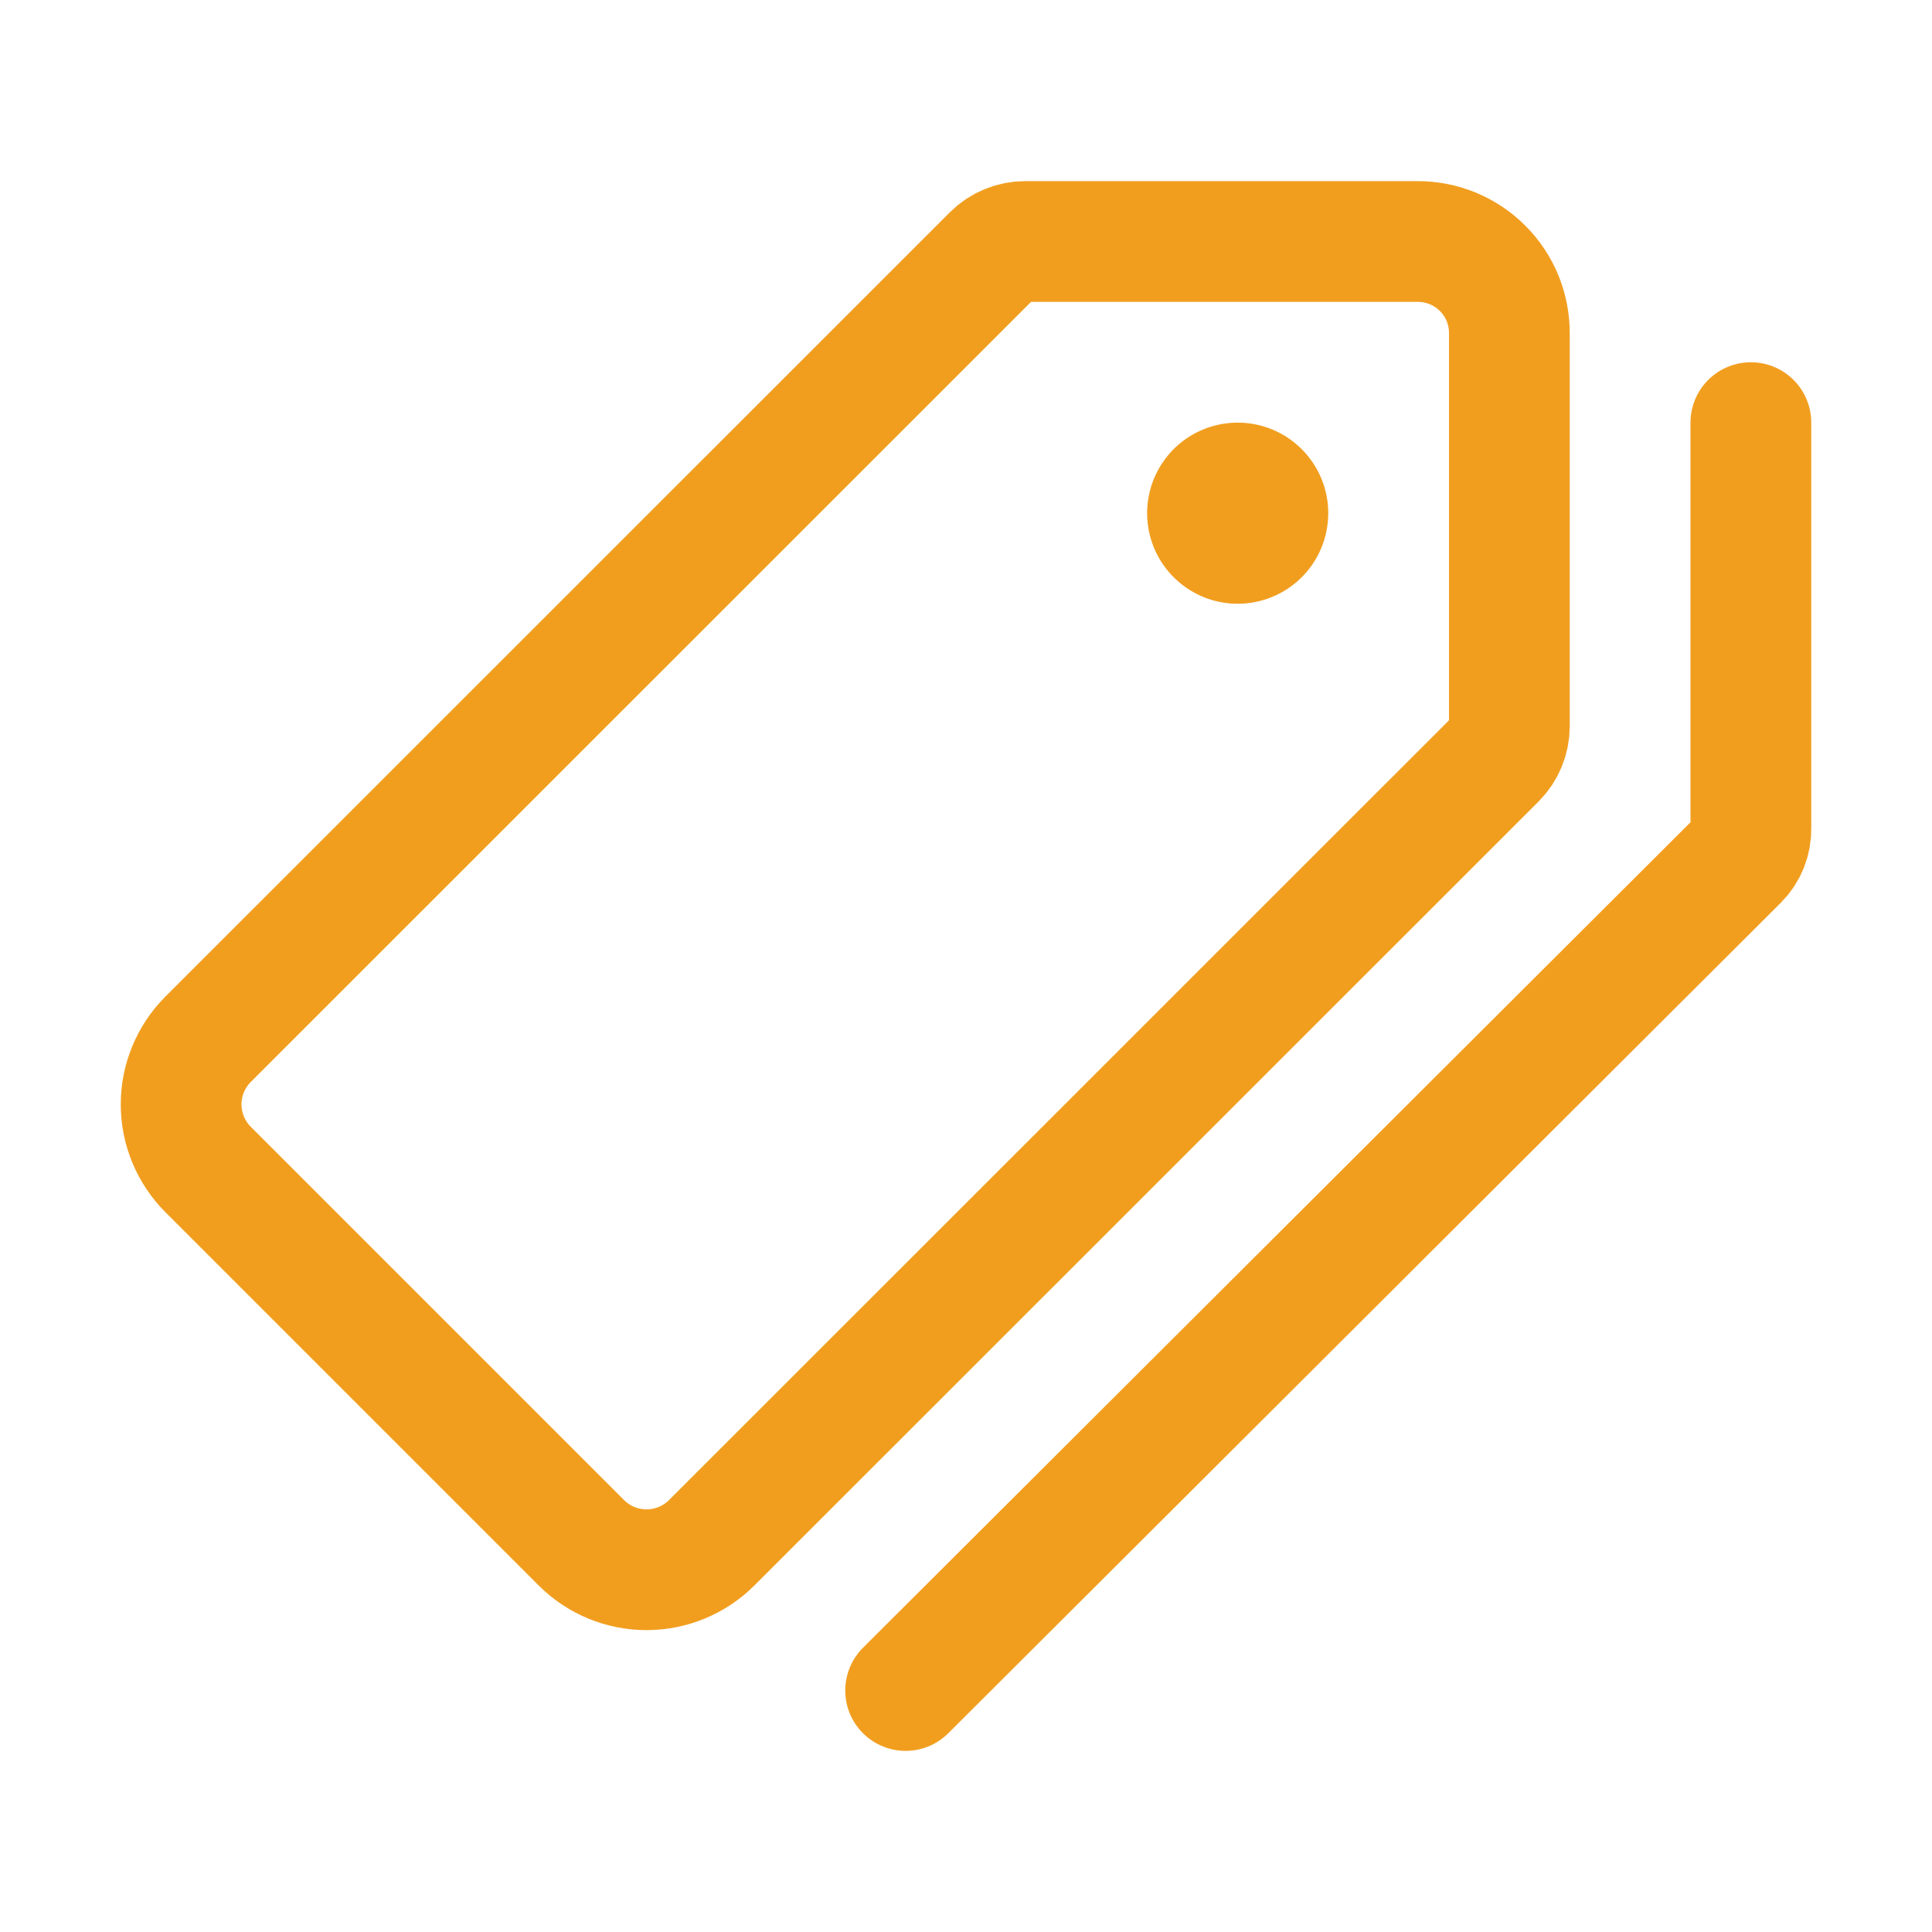
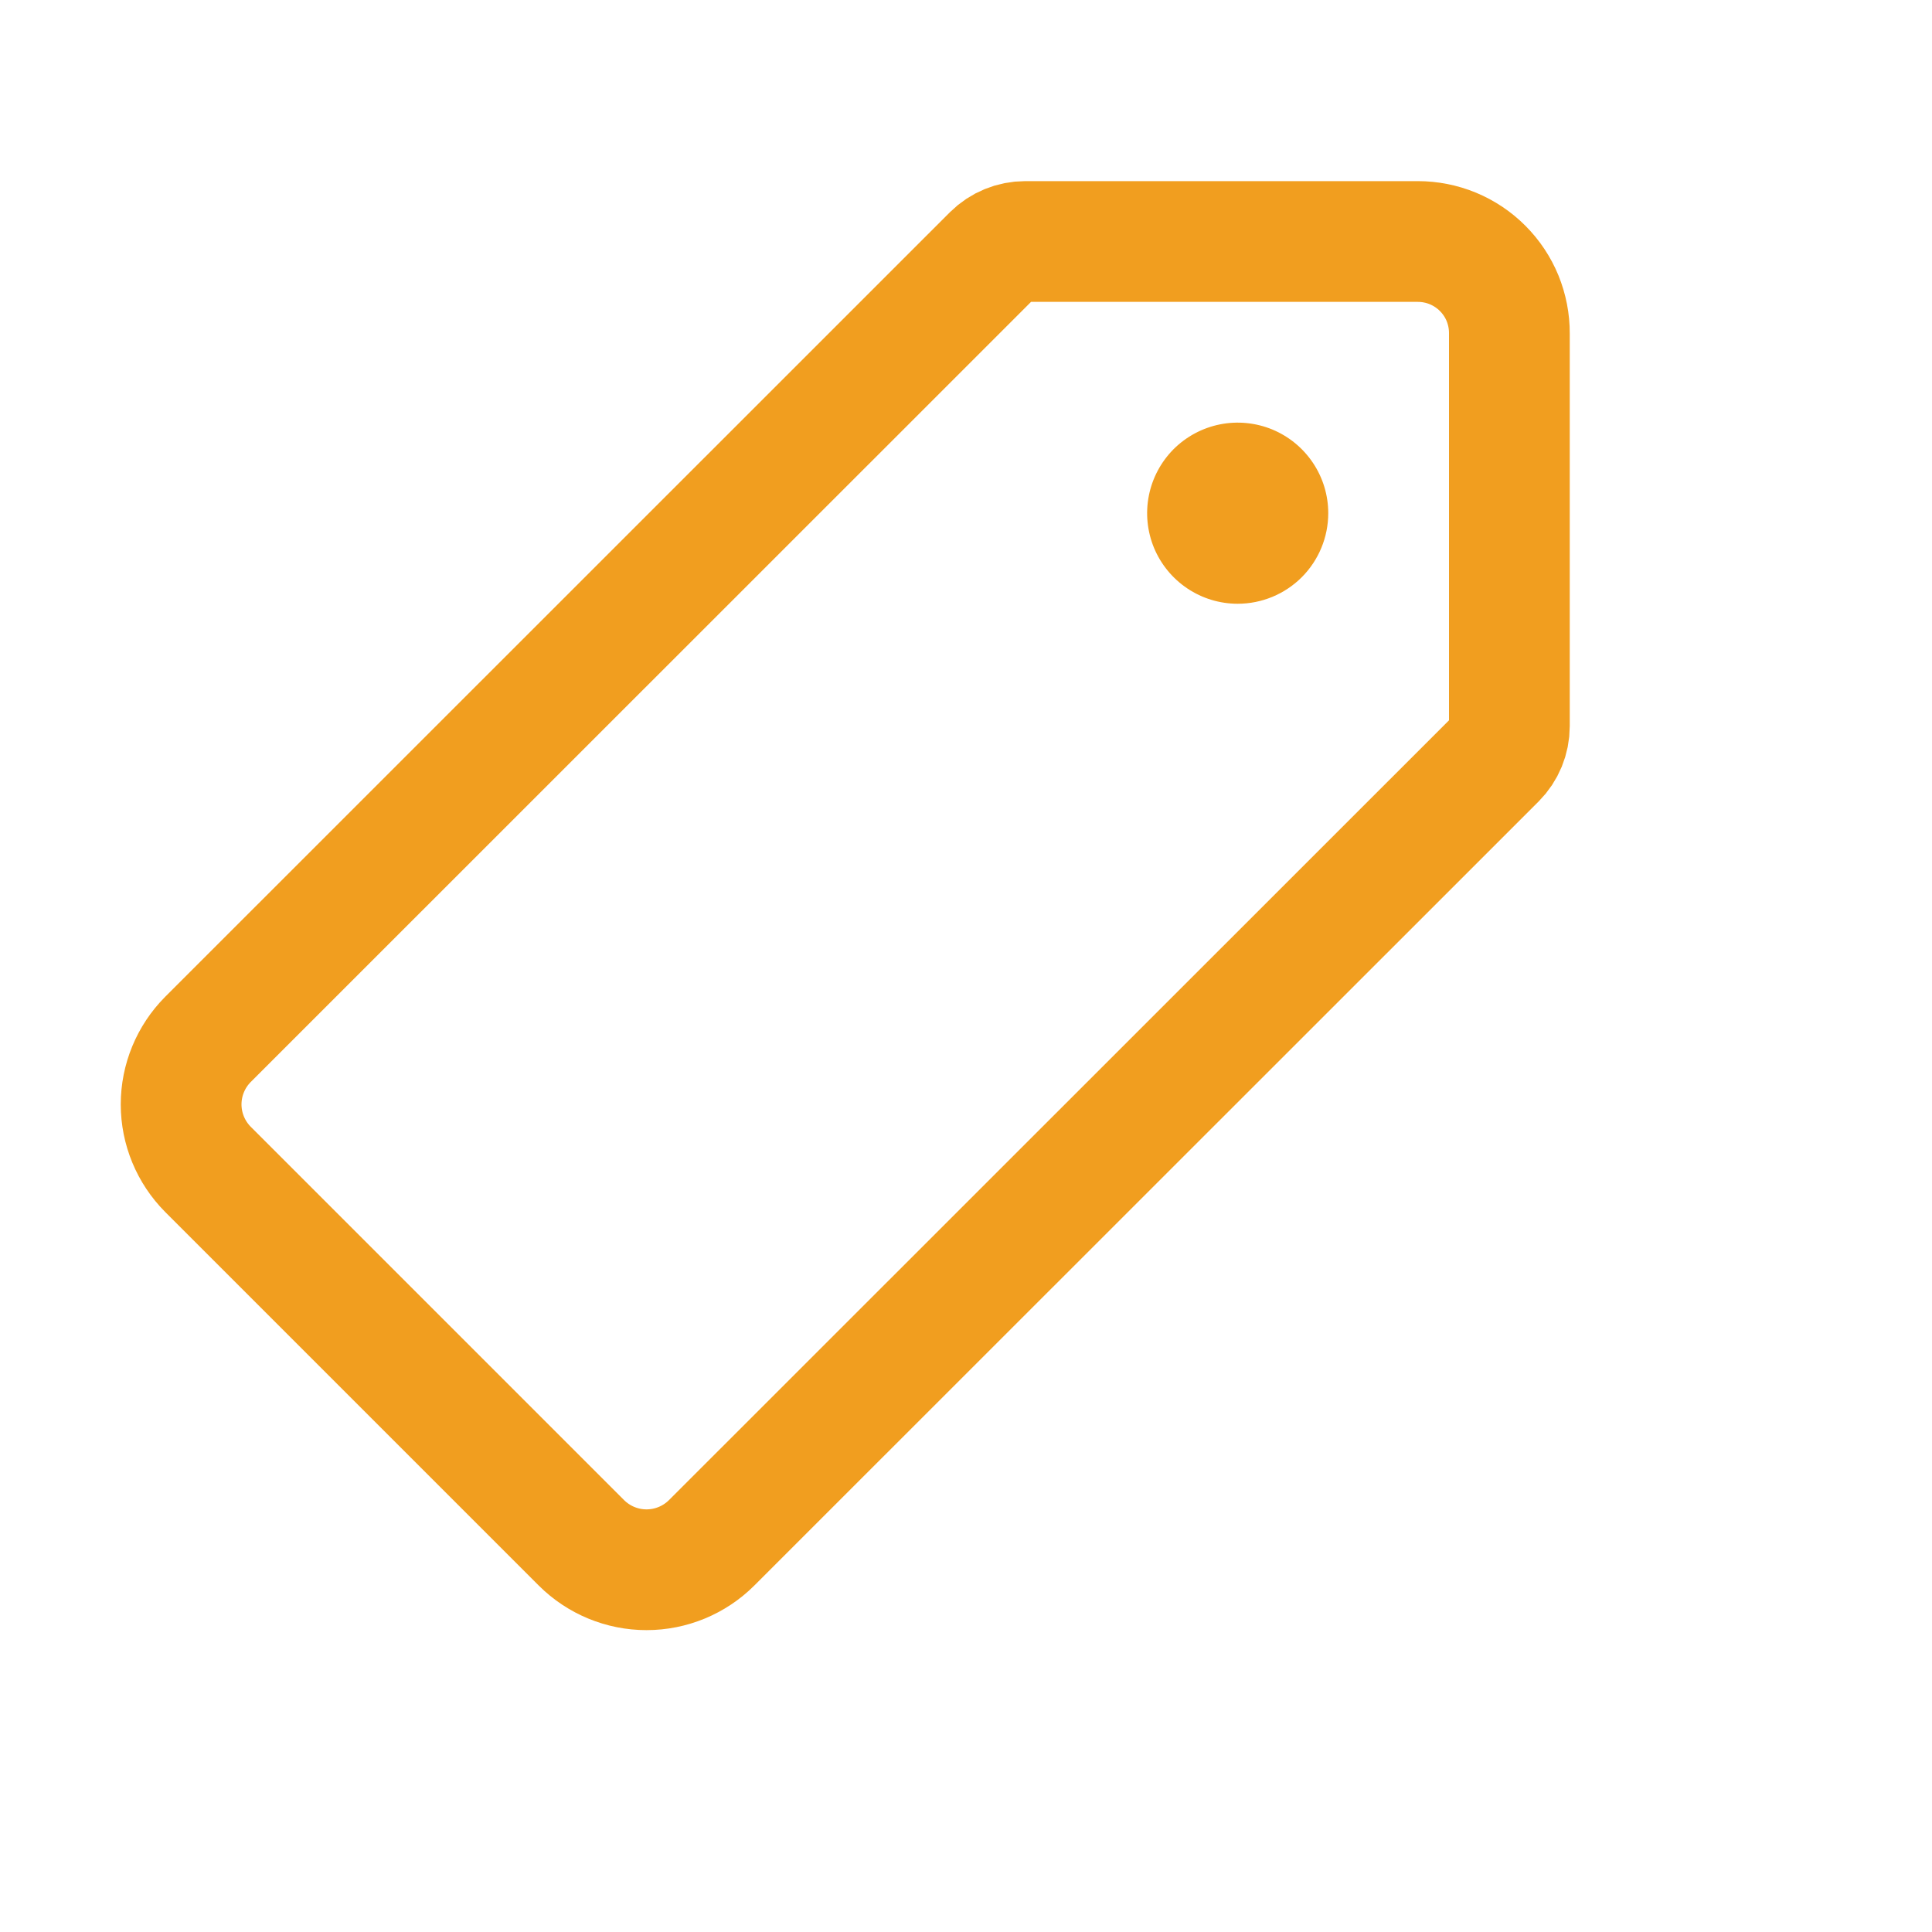
<svg xmlns="http://www.w3.org/2000/svg" width="32" height="32" viewBox="0 0 32 32" fill="none">
  <path d="M23.482 4H16.981C16.779 4 16.584 4.08 16.441 4.222L3.444 17.216C3.16 17.502 3 17.889 3 18.292C3 18.695 3.16 19.082 3.444 19.368L9.632 25.556C9.918 25.84 10.305 26 10.708 26C11.112 26 11.499 25.84 11.785 25.556L24.778 12.567C24.92 12.424 25 12.23 25 12.028V5.523C25.001 5.323 24.962 5.125 24.887 4.94C24.811 4.755 24.699 4.587 24.558 4.446C24.417 4.304 24.249 4.192 24.064 4.115C23.88 4.039 23.682 4 23.482 4Z" stroke="#F19E1F" stroke-width="2" stroke-linecap="round" stroke-linejoin="round" />
  <path d="M20.5 10C20.203 10 19.913 9.912 19.667 9.747C19.42 9.582 19.228 9.348 19.114 9.074C19.001 8.8 18.971 8.498 19.029 8.207C19.087 7.916 19.23 7.649 19.439 7.439C19.649 7.23 19.916 7.087 20.207 7.029C20.498 6.971 20.8 7.001 21.074 7.114C21.348 7.228 21.582 7.42 21.747 7.667C21.912 7.913 22 8.203 22 8.5C22 8.898 21.842 9.279 21.561 9.561C21.279 9.842 20.898 10 20.5 10Z" fill="#F19E1F" />
-   <path d="M15 28L28.789 14.245C28.858 14.176 28.912 14.094 28.948 14.004C28.984 13.914 29.002 13.817 29 13.72V7" stroke="#F19E1F" stroke-width="2" stroke-linecap="round" stroke-linejoin="round" />
</svg>